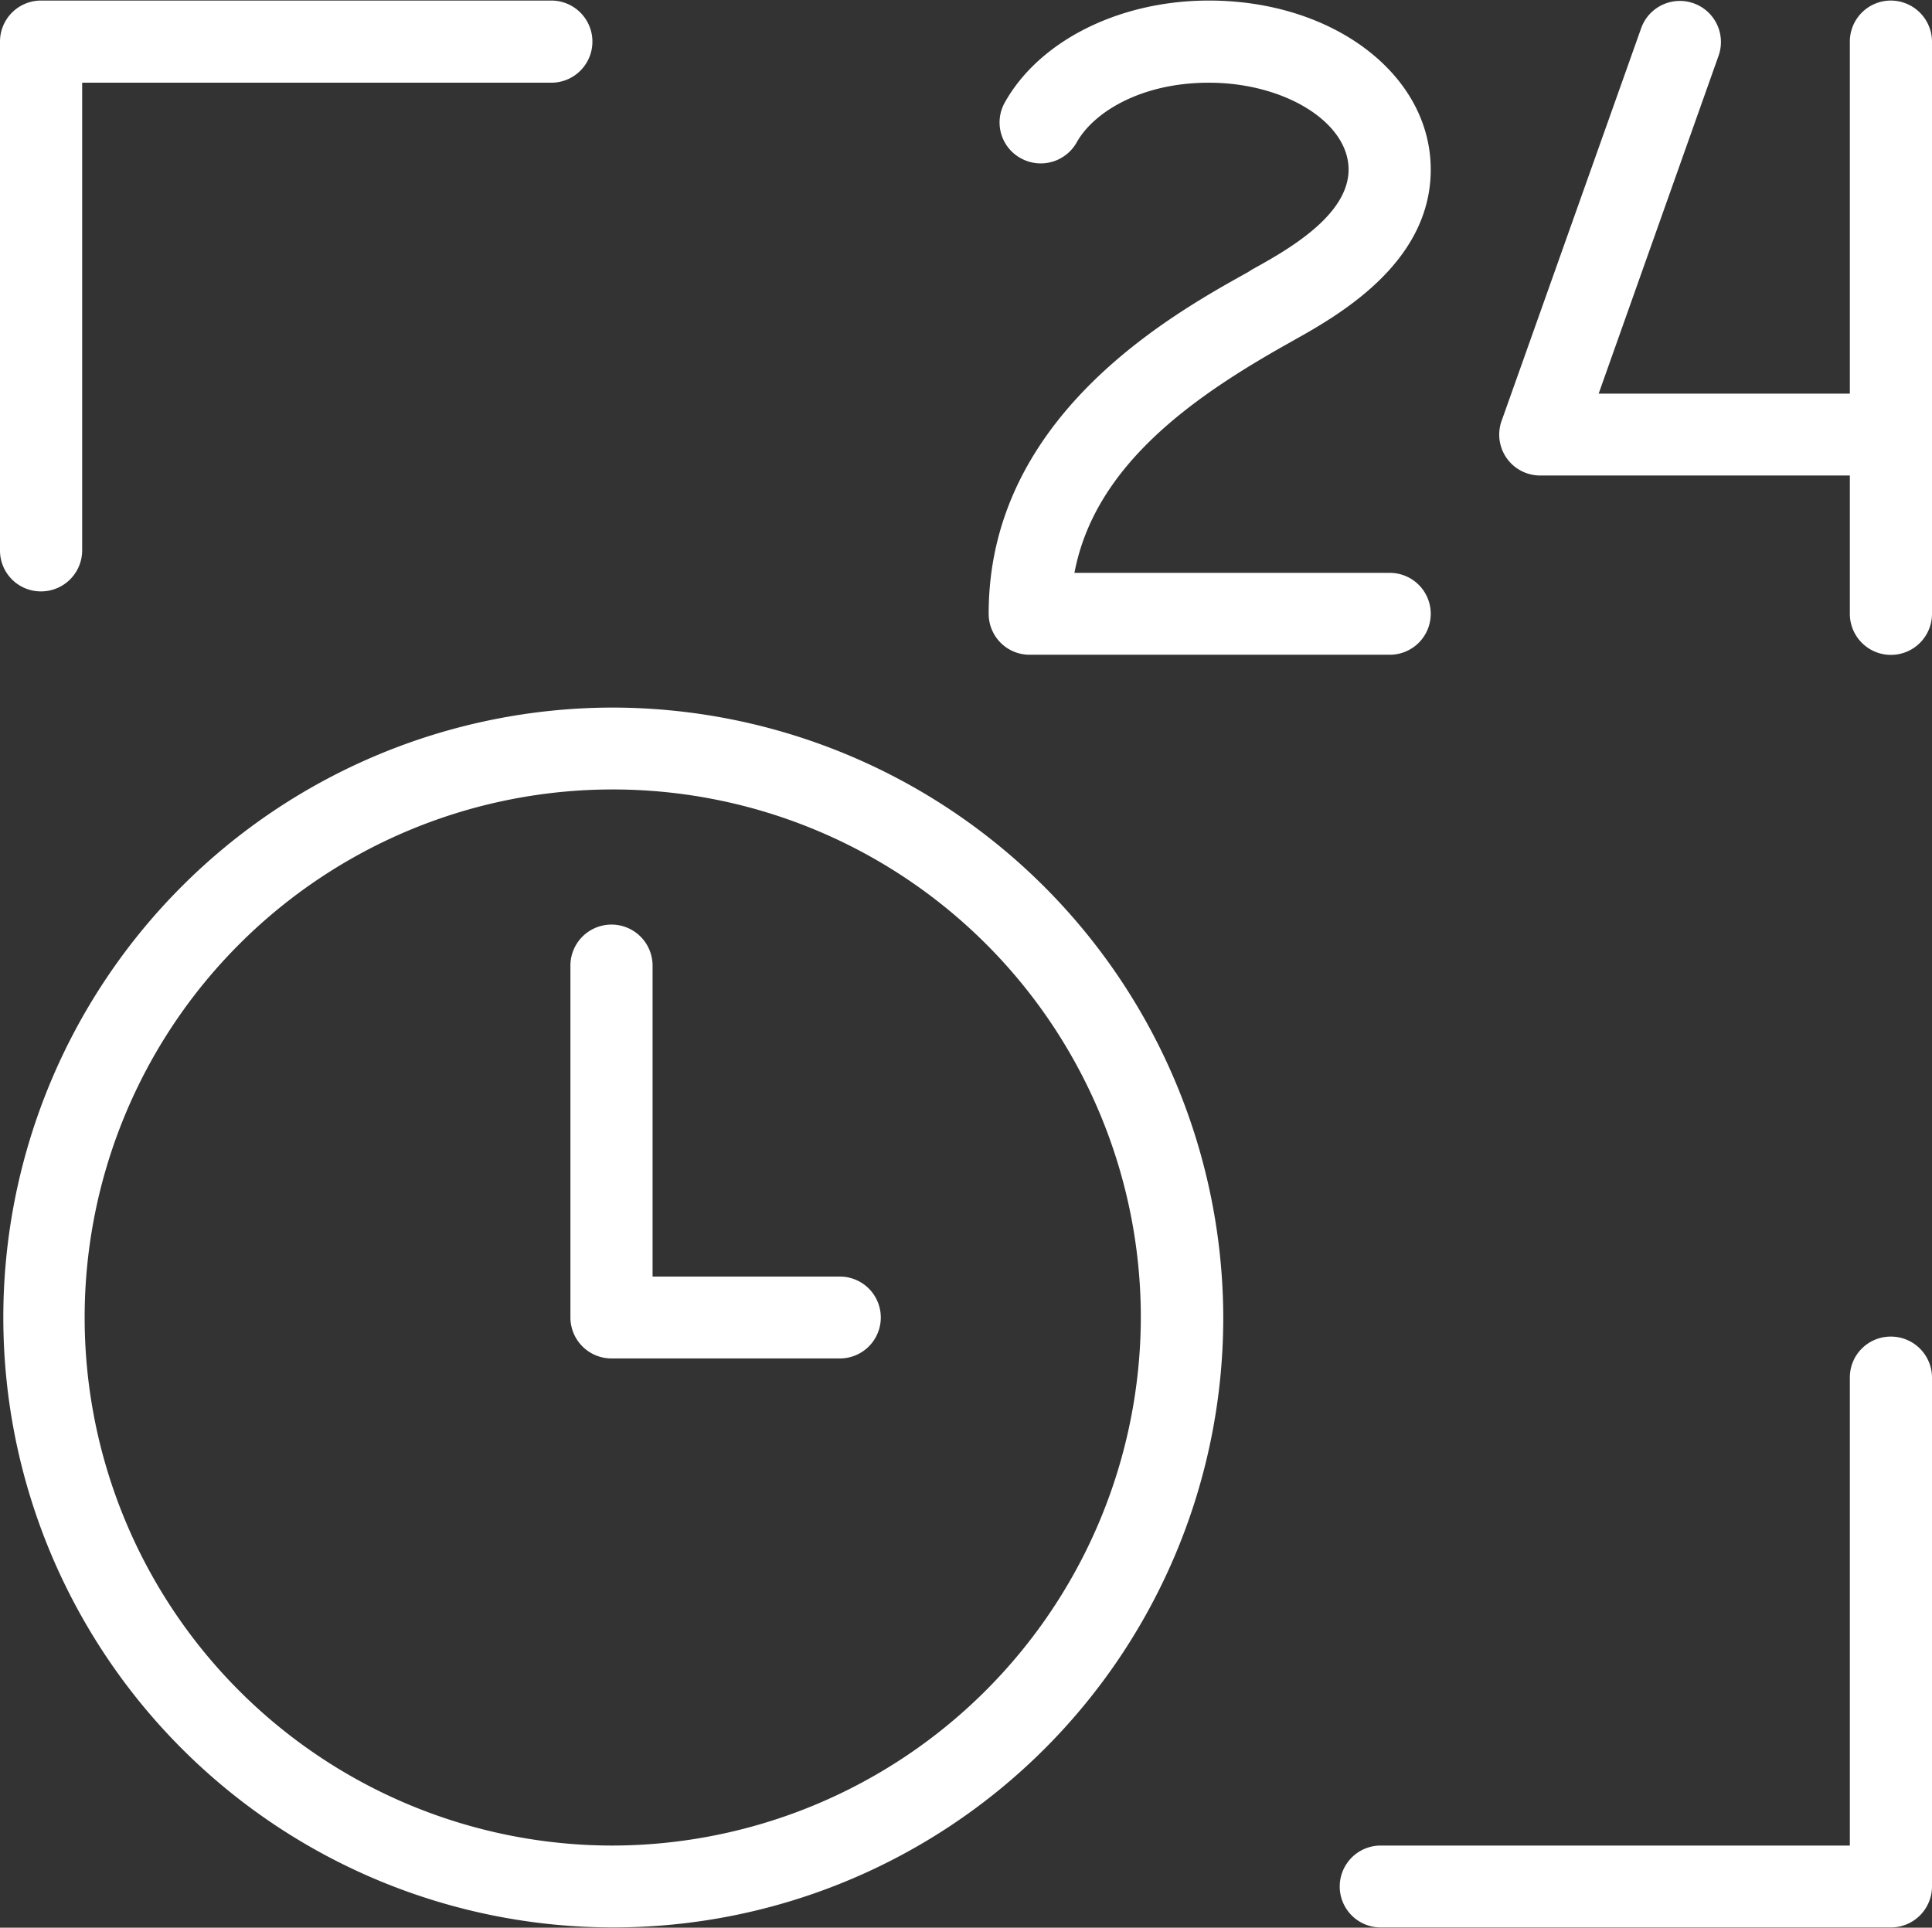
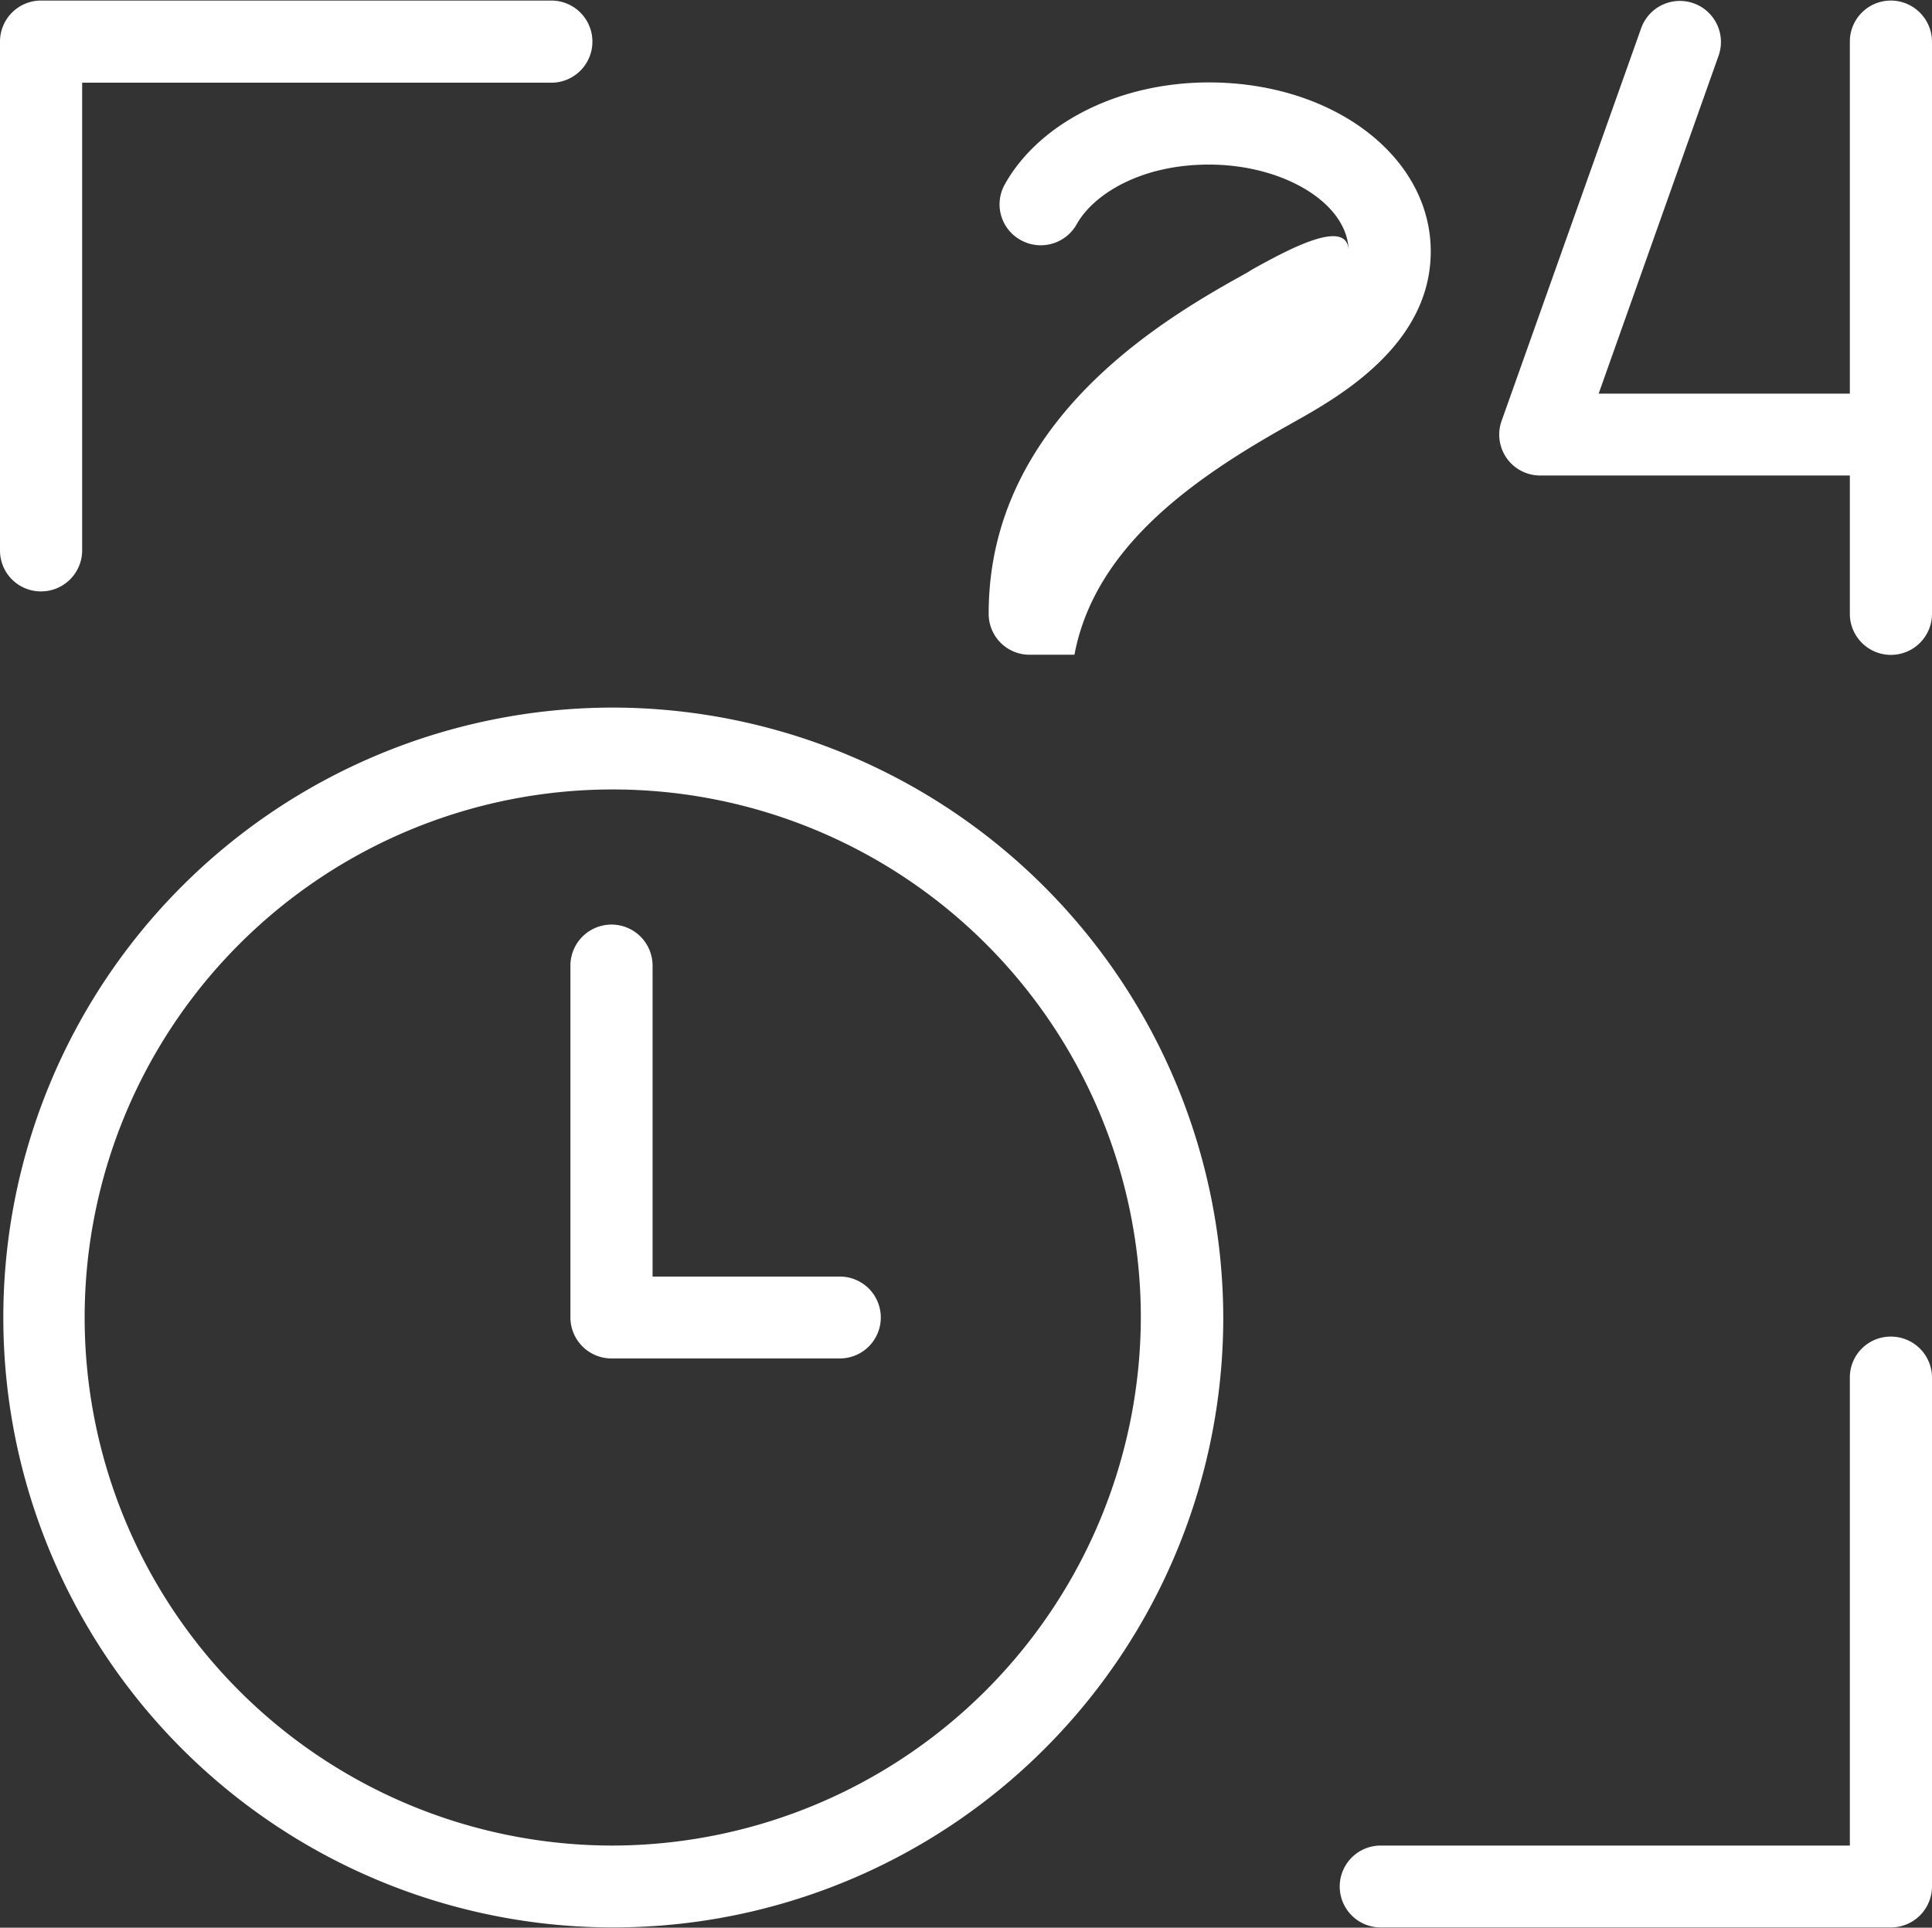
<svg xmlns="http://www.w3.org/2000/svg" width="34.92" height="34.845" viewBox="0 0 69.84 69.69">
  <rect x="0" y="0" width="69.84" height="69.69" fill="#333333" stroke="none" />
  <defs>
    <style>.cls-1 {
        fill: #fff;
        fill-rule: evenodd;
      }</style>
  </defs>
-   <path id="ico_btn_reservation.svg" class="cls-1" d="M2066.36,3473.37h-6.77v-11.24a1.485,1.485,0,0,0-2.97,0v12.72a1.485,1.485,0,0,0,1.49,1.48h8.25A1.48,1.48,0,0,0,2066.36,3473.37Zm-8.25-20.57a22.05,22.05,0,1,0,22.11,22.05A22.1,22.1,0,0,0,2058.11,3452.8Zm0,41.14a19.09,19.09,0,1,1,19.13-19.09A19.137,19.137,0,0,1,2058.11,3493.94Zm23.14-56.97-0.14.09c-2.81,1.56-9.38,5.24-9.37,12.35a1.477,1.477,0,0,0,1.48,1.48h13.02a1.48,1.48,0,0,0,0-2.96h-11.4c0.73-3.87,4.26-6.35,7.72-8.29l0.14-.08c1.63-.91,5.02-2.8,5.02-6.21,0-3.43-3.52-6.11-8.02-6.11-3.23,0-6.13,1.45-7.38,3.69a1.473,1.473,0,0,0,.58,2.01,1.49,1.49,0,0,0,2.02-.57c0.6-1.08,2.31-2.16,4.78-2.16,2.74,0,5.05,1.43,5.05,3.14C2084.75,3435.03,2082.48,3436.29,2081.25,3436.97Zm23.1-9.73a1.483,1.483,0,0,0-1.48,1.48v12.73h-9.08l4.34-12.23a1.485,1.485,0,0,0-2.8-.99l-5.05,14.21a1.478,1.478,0,0,0,1.4,1.97h11.19v5a1.485,1.485,0,0,0,2.97,0v-20.69A1.492,1.492,0,0,0,2104.35,3427.24Zm-66.87,21.36a1.485,1.485,0,0,0,1.49-1.48v-16.91h16.96a1.485,1.485,0,0,0,0-2.97h-18.45a1.483,1.483,0,0,0-1.48,1.48v18.4A1.477,1.477,0,0,0,2037.48,3448.6Zm66.87,26.94a1.477,1.477,0,0,0-1.48,1.48v16.92h-16.96a1.48,1.48,0,1,0,0,2.96h18.44a1.485,1.485,0,0,0,1.49-1.48v-18.4A1.485,1.485,0,0,0,2104.35,3475.54Z" transform="translate(-2036 -3427.22)" />
+   <path id="ico_btn_reservation.svg" class="cls-1" d="M2066.36,3473.37h-6.77v-11.24a1.485,1.485,0,0,0-2.97,0v12.72a1.485,1.485,0,0,0,1.49,1.48h8.25A1.48,1.48,0,0,0,2066.36,3473.37Zm-8.25-20.57a22.05,22.05,0,1,0,22.11,22.05A22.1,22.1,0,0,0,2058.11,3452.8Zm0,41.14a19.09,19.09,0,1,1,19.13-19.09A19.137,19.137,0,0,1,2058.11,3493.94Zm23.14-56.97-0.14.09c-2.81,1.56-9.38,5.24-9.37,12.35a1.477,1.477,0,0,0,1.48,1.48h13.02h-11.4c0.73-3.87,4.26-6.35,7.72-8.29l0.14-.08c1.63-.91,5.02-2.8,5.02-6.21,0-3.43-3.52-6.11-8.02-6.11-3.23,0-6.13,1.45-7.38,3.69a1.473,1.473,0,0,0,.58,2.01,1.49,1.49,0,0,0,2.02-.57c0.6-1.08,2.31-2.16,4.78-2.16,2.74,0,5.05,1.43,5.05,3.14C2084.75,3435.03,2082.48,3436.29,2081.25,3436.97Zm23.1-9.73a1.483,1.483,0,0,0-1.48,1.48v12.73h-9.08l4.34-12.23a1.485,1.485,0,0,0-2.8-.99l-5.05,14.21a1.478,1.478,0,0,0,1.4,1.97h11.19v5a1.485,1.485,0,0,0,2.97,0v-20.69A1.492,1.492,0,0,0,2104.35,3427.24Zm-66.87,21.36a1.485,1.485,0,0,0,1.49-1.48v-16.91h16.96a1.485,1.485,0,0,0,0-2.97h-18.45a1.483,1.483,0,0,0-1.48,1.48v18.4A1.477,1.477,0,0,0,2037.48,3448.6Zm66.87,26.94a1.477,1.477,0,0,0-1.48,1.48v16.92h-16.96a1.48,1.48,0,1,0,0,2.96h18.44a1.485,1.485,0,0,0,1.49-1.48v-18.4A1.485,1.485,0,0,0,2104.35,3475.54Z" transform="translate(-2036 -3427.22)" />
</svg>